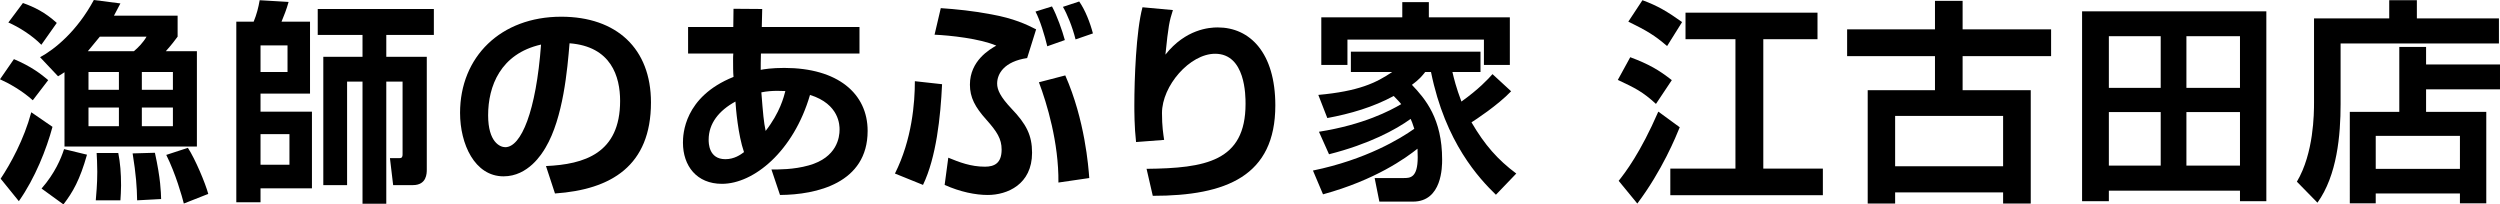
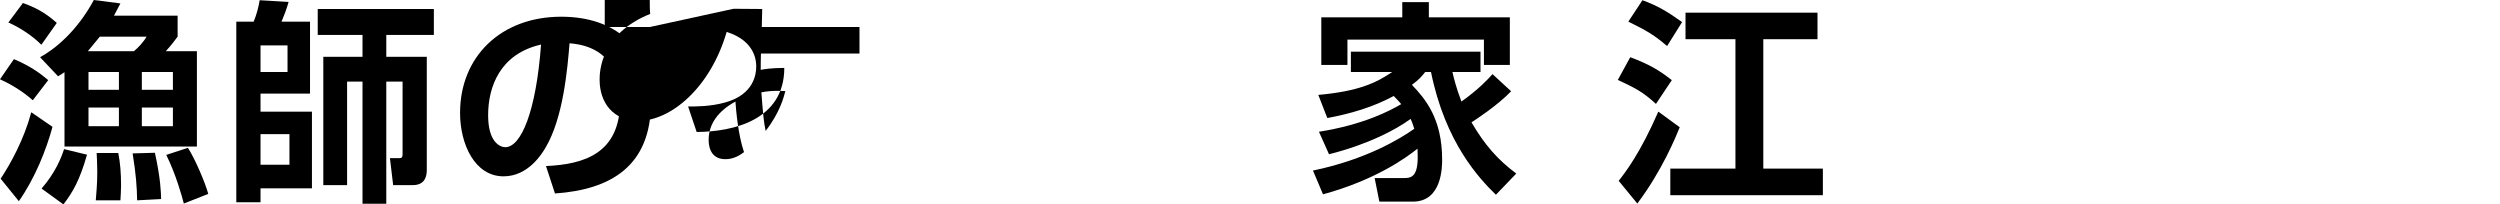
<svg xmlns="http://www.w3.org/2000/svg" version="1.1" id="レイヤー_1" x="0px" y="0px" width="372.109px" height="30.424px" viewBox="0 0 372.109 30.424" enable-background="new 0 0 372.109 30.424" xml:space="preserve">
  <g>
    <g>
      <path d="M4.879,14.925C3.285,13.489,1.403,12.438,0,11.799l2.073-2.997c2.647,1.116,4.082,2.264,5.103,3.125L4.879,14.925z     M0.096,26.597c1.467-2.2,3.476-5.836,4.56-9.887l3.157,2.169C6.92,22.195,5.23,26.501,2.806,29.945L0.096,26.597z M6.155,6.665    C4.847,5.325,2.87,4.05,1.244,3.348l2.168-2.901c1.69,0.605,3.285,1.371,5.039,2.966L6.155,6.665z M17.922,0.51    c-0.287,0.542-0.51,0.988-0.957,1.818h9.472v3.125c-0.447,0.605-0.797,1.084-1.754,2.168h4.624v14.191H9.599V10.747    c-0.479,0.318-0.51,0.351-0.957,0.606L5.963,8.515C8.164,7.335,11.48,4.624,13.968,0L17.922,0.51z M6.187,28.063    c1.978-2.265,2.902-4.465,3.349-5.868l3.413,0.829c-1.053,3.731-2.105,5.581-3.508,7.399L6.187,28.063z M19.932,7.621    c0.638-0.542,1.371-1.275,1.882-2.168h-6.953c-0.542,0.67-1.244,1.53-1.786,2.168H19.932z M13.171,10.715v2.647h4.528v-2.647    H13.171z M13.171,16.009v2.774h4.528v-2.774H13.171z M14.255,29.817c0.064-0.893,0.224-2.296,0.224-4.241    c0-1.275-0.064-2.137-0.096-2.807h3.221c0.287,1.467,0.415,2.966,0.415,4.848c0,0.925-0.063,1.499-0.096,2.2H14.255z     M20.41,29.817c-0.032-1.978-0.16-3.827-0.67-6.984l3.317-0.095c0.861,3.922,0.893,5.836,0.925,6.888L20.41,29.817z     M21.112,10.715v2.647h4.624v-2.647H21.112z M21.112,16.009v2.774h4.624v-2.774H21.112z M27.362,30.296    c-0.255-1.021-1.212-4.433-2.615-7.239l3.221-1.053c1.084,1.659,2.615,5.294,3.03,6.857L27.362,30.296z" />
      <path d="M35.174,3.221h2.583c0.446-1.084,0.702-2.073,0.893-3.189l4.305,0.256c-0.287,1.052-0.702,2.104-1.052,2.934h4.241v10.715    h-7.367v2.68h7.654v11.416h-7.654v2.073h-3.604V3.221z M38.778,6.761v3.954h4.018V6.761H38.778z M38.778,19.963v4.561h4.305    v-4.561H38.778z M53.958,30.328V12.15h-2.296v15.403h-3.54V8.451h5.836V5.198h-6.666V1.339h17.285v3.859h-7.08v3.253h6.027v16.774    c0,0.573,0,2.328-2.073,2.328h-2.934l-0.478-4.019h1.435c0.382,0,0.446-0.223,0.446-0.574V12.15h-2.424v18.178H53.958z" />
      <path d="M81.265,24.715c5.708-0.255,11.035-1.882,11.035-9.694c0-3.604-1.308-8.101-7.526-8.579    c-0.319,3.828-0.925,11.066-3.572,15.531c-0.542,0.925-2.583,4.273-6.25,4.273c-4.306,0-6.474-4.815-6.474-9.44    c0-8.354,6.06-14.318,15.053-14.318c8.26,0,13.362,4.752,13.362,12.756c0,9.44-5.932,12.979-14.287,13.554L81.265,24.715z     M72.654,17.157c0,4.018,1.786,4.751,2.551,4.751c2.36,0,4.592-5.325,5.326-15.275C74.472,8.004,72.654,12.852,72.654,17.157z" />
-       <path d="M109.178,1.307l4.273,0.032l-0.064,2.679h14.542v3.955H113.26c-0.032,0.86-0.032,2.2-0.032,2.424    c0.479-0.096,1.626-0.287,3.508-0.287c7.941,0,12.405,3.795,12.405,9.376c0,7.781-7.622,9.503-13.043,9.535l-1.275-3.795    c1.052,0,3.285,0.031,5.549-0.606c4.242-1.18,4.592-4.209,4.592-5.325c0-0.606,0-3.795-4.401-5.167    c-2.456,8.42-8.387,13.235-13.107,13.235c-3.763,0-5.804-2.679-5.804-6.123c0-1.181,0.127-6.825,7.526-9.791    c-0.064-0.638-0.064-1.722-0.064-2.455c0-0.383,0-0.765,0.032-1.021h-6.729V4.018h6.729L109.178,1.307z M109.465,15.116    c-2.456,1.339-3.987,3.253-3.987,5.676c0,0.479,0,2.902,2.488,2.902c1.339,0,2.264-0.67,2.774-1.052    C109.847,20.059,109.528,16.104,109.465,15.116z M116.895,13.553c-0.415,0-0.733-0.031-1.18-0.031    c-0.829,0-1.595,0.063-2.392,0.223c0.255,3.222,0.351,4.401,0.638,5.741C116.098,16.742,116.672,14.414,116.895,13.553z" />
-       <path d="M133.206,25.831c2.551-5.07,2.966-10.556,2.966-13.745l4.05,0.447c-0.224,4.847-0.861,10.874-2.838,14.988L133.206,25.831    z M152.883,8.642c-3.413,0.511-4.465,2.328-4.465,3.796c0,0.925,0.479,1.977,2.137,3.73c2.2,2.297,3.062,3.955,3.062,6.57    c0,4.72-3.699,6.282-6.602,6.282c-1.786,0-4.082-0.446-6.41-1.499l0.542-4.05c1.626,0.669,3.348,1.339,5.453,1.339    c1.403,0,2.487-0.51,2.487-2.551c0-1.595-0.701-2.679-2.264-4.434c-1.69-1.881-2.456-3.316-2.456-5.229    c0-3.572,2.966-5.262,3.923-5.805c-2.456-1.052-6.889-1.53-9.185-1.626l0.925-3.954c2.328,0.159,4.847,0.414,7.526,0.925    c3.349,0.605,5.23,1.498,6.666,2.232L152.883,8.642z M155.88,6.888c-0.351-1.499-1.084-3.922-1.754-5.166l2.456-0.766    c0.733,1.34,1.531,3.604,1.914,5.007L155.88,6.888z M157.539,27.171c0.064-5.932-1.722-11.8-2.902-14.925l3.922-1.021    c2.934,6.665,3.444,13.585,3.572,15.275L157.539,27.171z M160.09,5.867c-0.478-1.913-1.275-3.826-1.881-4.847l2.424-0.798    c0.893,1.275,1.626,3.157,2.041,4.752L160.09,5.867z" />
-       <path d="M174.581,1.498c-0.542,1.69-0.67,2.297-1.116,6.634c2.998-3.795,6.538-4.05,7.781-4.05c4.815,0,8.578,3.795,8.578,11.607    c0,10.492-7.271,13.458-18.241,13.458l-0.925-4.018c8.738-0.096,14.734-1.085,14.734-9.663c0-1.212,0-7.463-4.529-7.463    c-3.763,0-7.909,4.752-7.909,8.834c0,1.978,0.191,3.094,0.319,3.986l-4.178,0.32c-0.255-2.233-0.255-4.689-0.255-5.486    c0-3.827,0.255-11.034,1.212-14.574L174.581,1.498z" />
+       <path d="M109.178,1.307l4.273,0.032l-0.064,2.679h14.542v3.955H113.26c-0.032,0.86-0.032,2.2-0.032,2.424    c0.479-0.096,1.626-0.287,3.508-0.287c0,7.781-7.622,9.503-13.043,9.535l-1.275-3.795    c1.052,0,3.285,0.031,5.549-0.606c4.242-1.18,4.592-4.209,4.592-5.325c0-0.606,0-3.795-4.401-5.167    c-2.456,8.42-8.387,13.235-13.107,13.235c-3.763,0-5.804-2.679-5.804-6.123c0-1.181,0.127-6.825,7.526-9.791    c-0.064-0.638-0.064-1.722-0.064-2.455c0-0.383,0-0.765,0.032-1.021h-6.729V4.018h6.729L109.178,1.307z M109.465,15.116    c-2.456,1.339-3.987,3.253-3.987,5.676c0,0.479,0,2.902,2.488,2.902c1.339,0,2.264-0.67,2.774-1.052    C109.847,20.059,109.528,16.104,109.465,15.116z M116.895,13.553c-0.415,0-0.733-0.031-1.18-0.031    c-0.829,0-1.595,0.063-2.392,0.223c0.255,3.222,0.351,4.401,0.638,5.741C116.098,16.742,116.672,14.414,116.895,13.553z" />
      <path d="M224.921,13.585c-2.009,2.104-5.389,4.306-5.899,4.624c1.978,3.381,3.891,5.549,6.665,7.622l-3.029,3.157    c-2.456-2.392-7.526-7.718-9.663-18.273h-0.861c-0.478,0.606-0.86,1.084-1.978,1.913c2.01,2.105,4.497,5.039,4.497,11.13    c0,1.021,0,6.251-4.337,6.251h-5.008l-0.701-3.508h4.306c0.956,0,2.104,0,2.104-3.094c0-0.383-0.031-0.893-0.031-1.275    c-1.723,1.371-6.251,4.656-14.064,6.793l-1.498-3.54c7.908-1.627,13.011-4.752,15.084-6.219c-0.256-0.829-0.415-1.18-0.543-1.467    c-2.199,1.595-6.219,3.763-12.15,5.262l-1.498-3.349c6.665-1.052,10.619-3.157,12.246-4.113c-0.224-0.287-0.479-0.543-1.117-1.212    c-3.061,1.658-6.441,2.646-9.885,3.284l-1.34-3.444c5.995-0.542,8.61-1.785,11.002-3.412h-6.154V7.686h19.293v3.029h-4.178    c0.224,0.957,0.543,2.296,1.34,4.401c2.551-1.818,3.986-3.349,4.624-4.082L224.921,13.585z M208.721,2.583V0.318h3.954v2.265    h12.055v7.079h-3.858V5.899h-20.314v3.763h-3.891V2.583H208.721z" />
      <path d="M242.652,8.515c2.806,1.052,4.272,1.913,6.186,3.412l-2.359,3.54c-1.977-1.818-3.094-2.36-5.677-3.572L242.652,8.515z     M250.018,18.942c-0.542,1.34-2.615,6.442-6.314,11.354l-2.774-3.381c0.988-1.243,3.221-4.146,5.9-10.3L250.018,18.942z     M244.468,0.031c2.266,0.829,3.7,1.69,5.9,3.253l-2.232,3.572c-1.85-1.595-3.029-2.296-5.771-3.636L244.468,0.031z M270.524,1.881    v3.955h-8.068v19.262h8.866v3.954h-22.707v-3.954h9.695V5.836h-7.432V1.881H270.524z" />
-       <path d="M288.009,13.426v-5.07h-13.076V4.369h13.076V0.127h4.113v4.242h13.171v3.986h-13.171v5.07h10.141v16.87h-4.113v-1.658    h-16.072v1.658h-4.082v-16.87H288.009z M282.078,17.253v7.494h16.072v-7.494H282.078z" />
-       <path d="M333.407,29.945v-1.563H313.89v1.563h-3.986V1.689h27.426v28.256H333.407z M313.89,5.389v7.687h7.717V5.389H313.89z     M313.89,16.679v7.973h7.717v-7.973H313.89z M325.434,5.389v7.687h7.973V5.389H325.434z M325.434,16.679v7.973h7.973v-7.973    H325.434z" />
-       <path d="M371.949,6.474h-23.566v9.025c0,4.592-0.511,10.587-3.445,14.669l-3.061-3.125c2.52-4.241,2.551-10.142,2.551-11.8V2.742    h11.193V0.031h4.114v2.711h12.214V6.474z M349.753,16.646h7.367V6.983h3.986v2.615h11.002v3.699h-11.002v3.349h8.961v13.617    h-3.923v-1.467h-12.533v1.467h-3.858V16.646z M353.612,20.219v4.911h12.533v-4.911H353.612z" />
    </g>
  </g>
</svg>